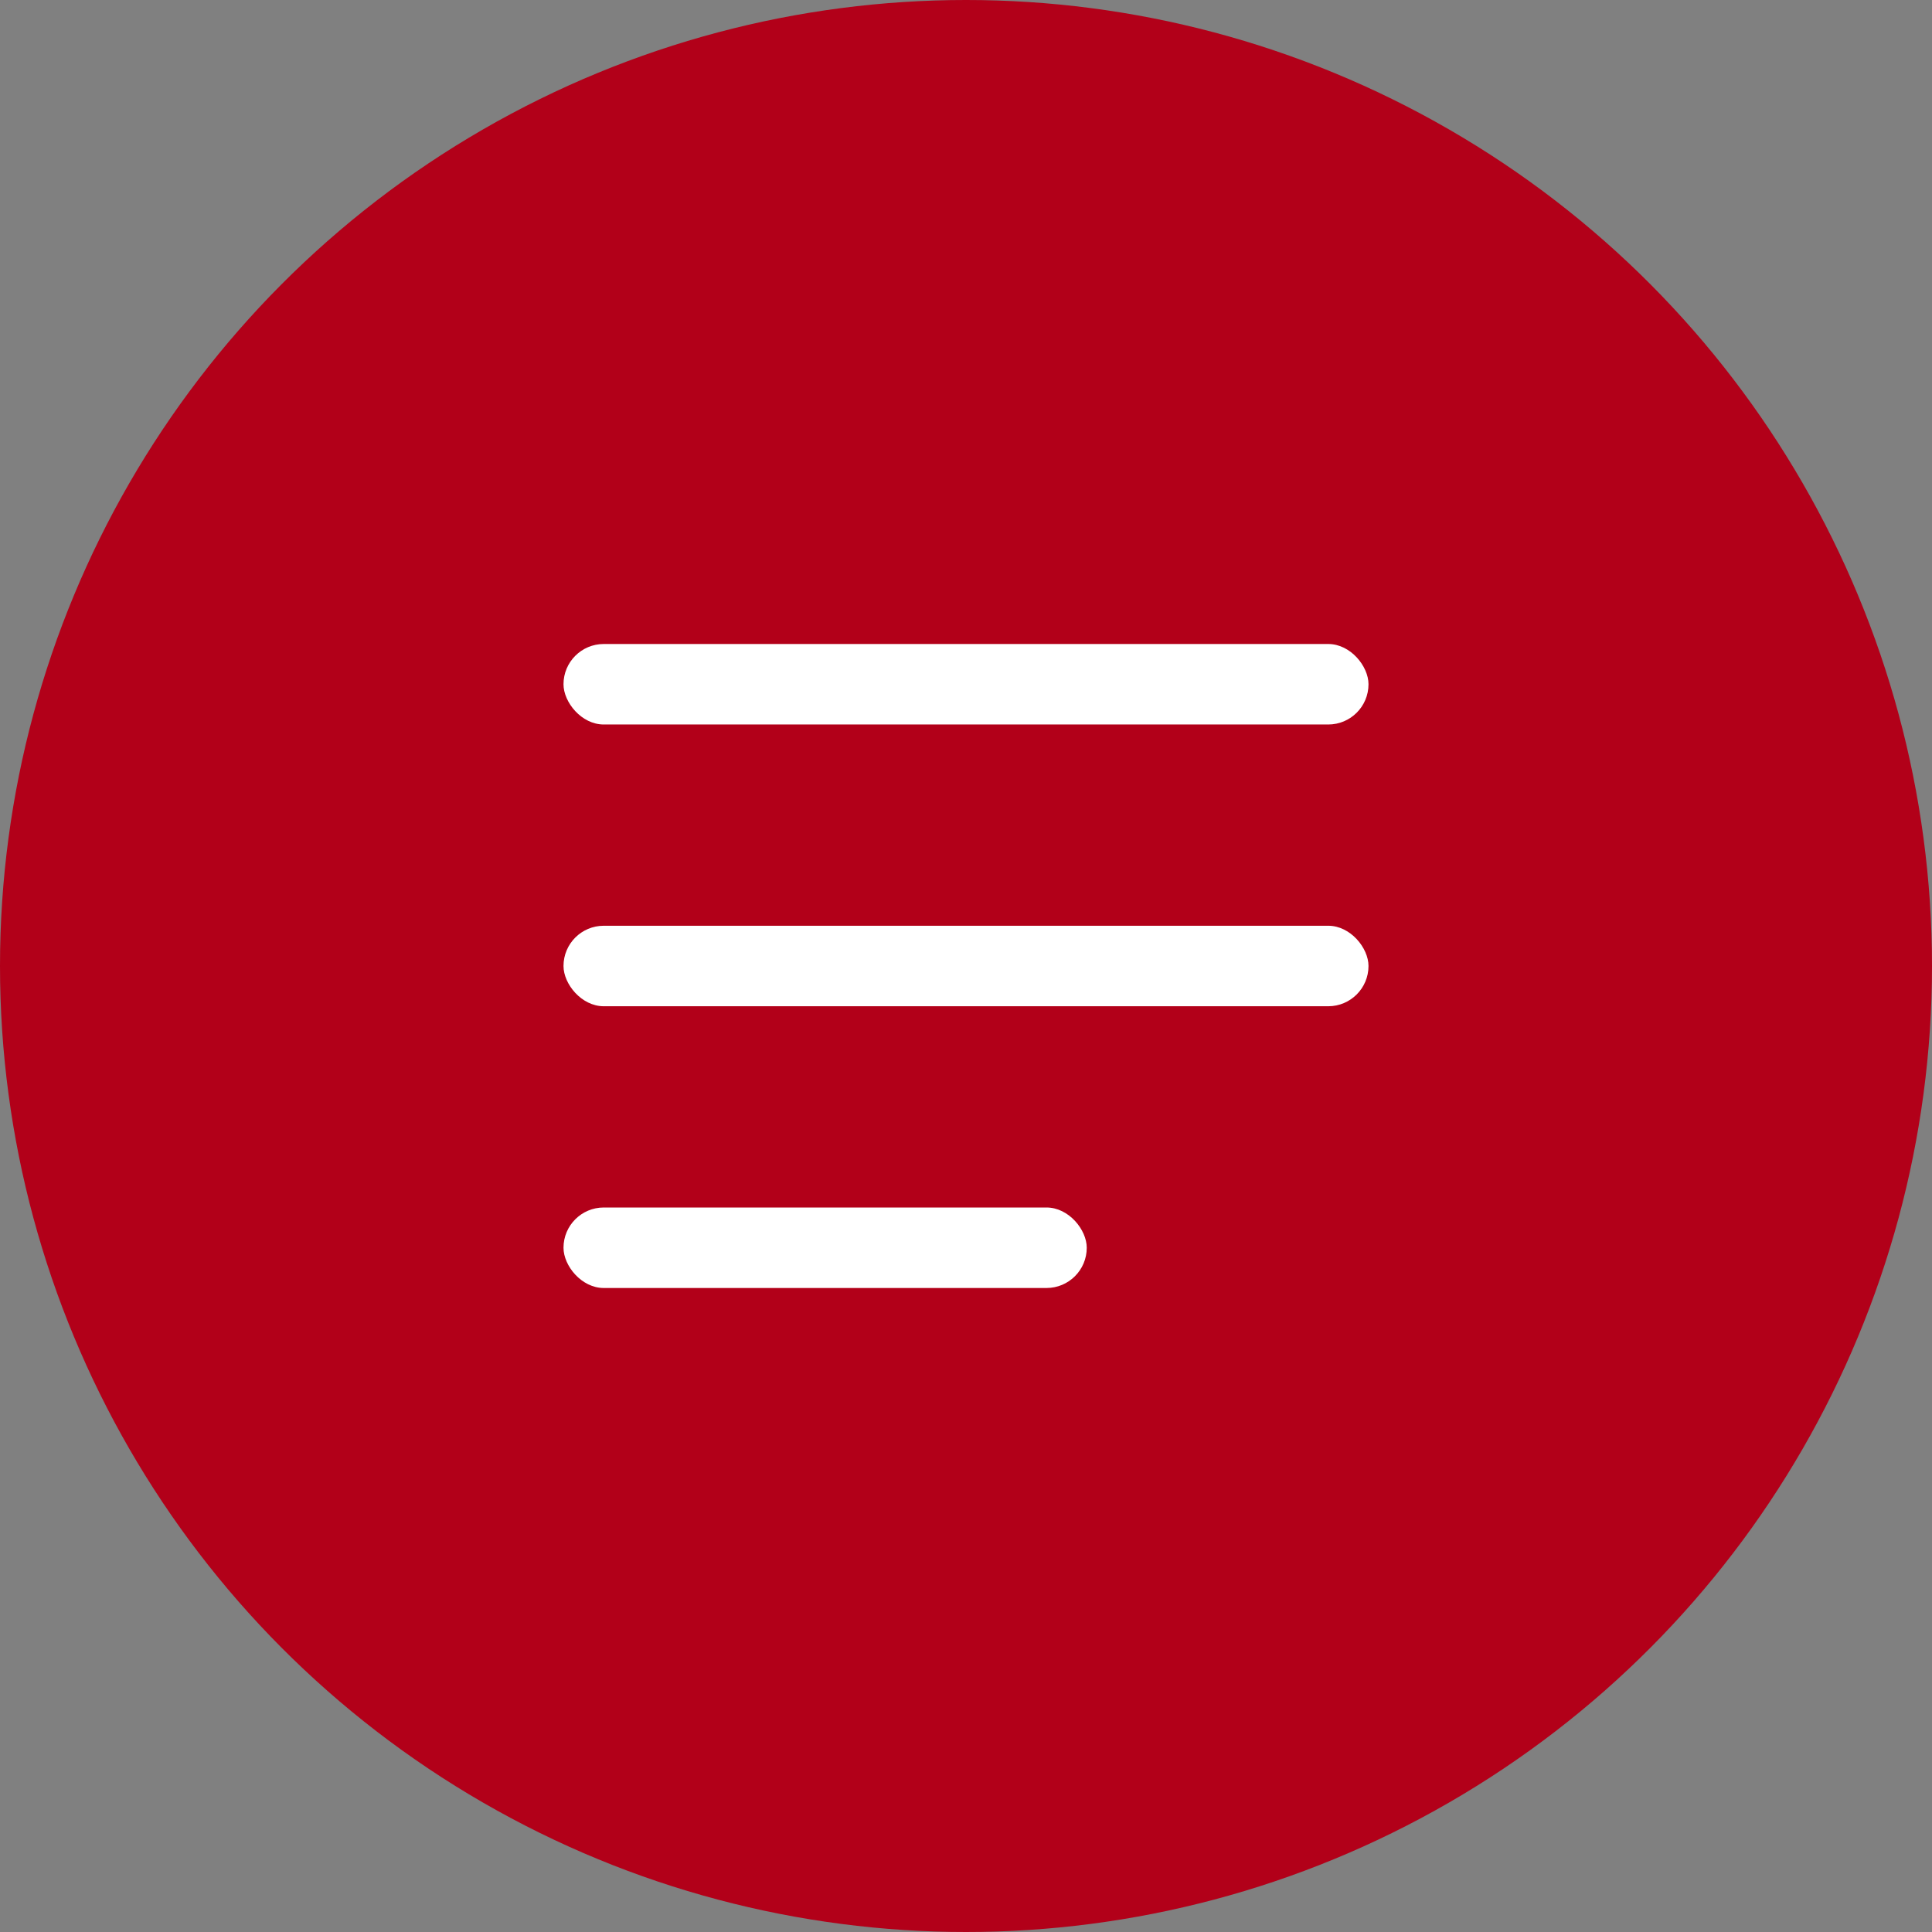
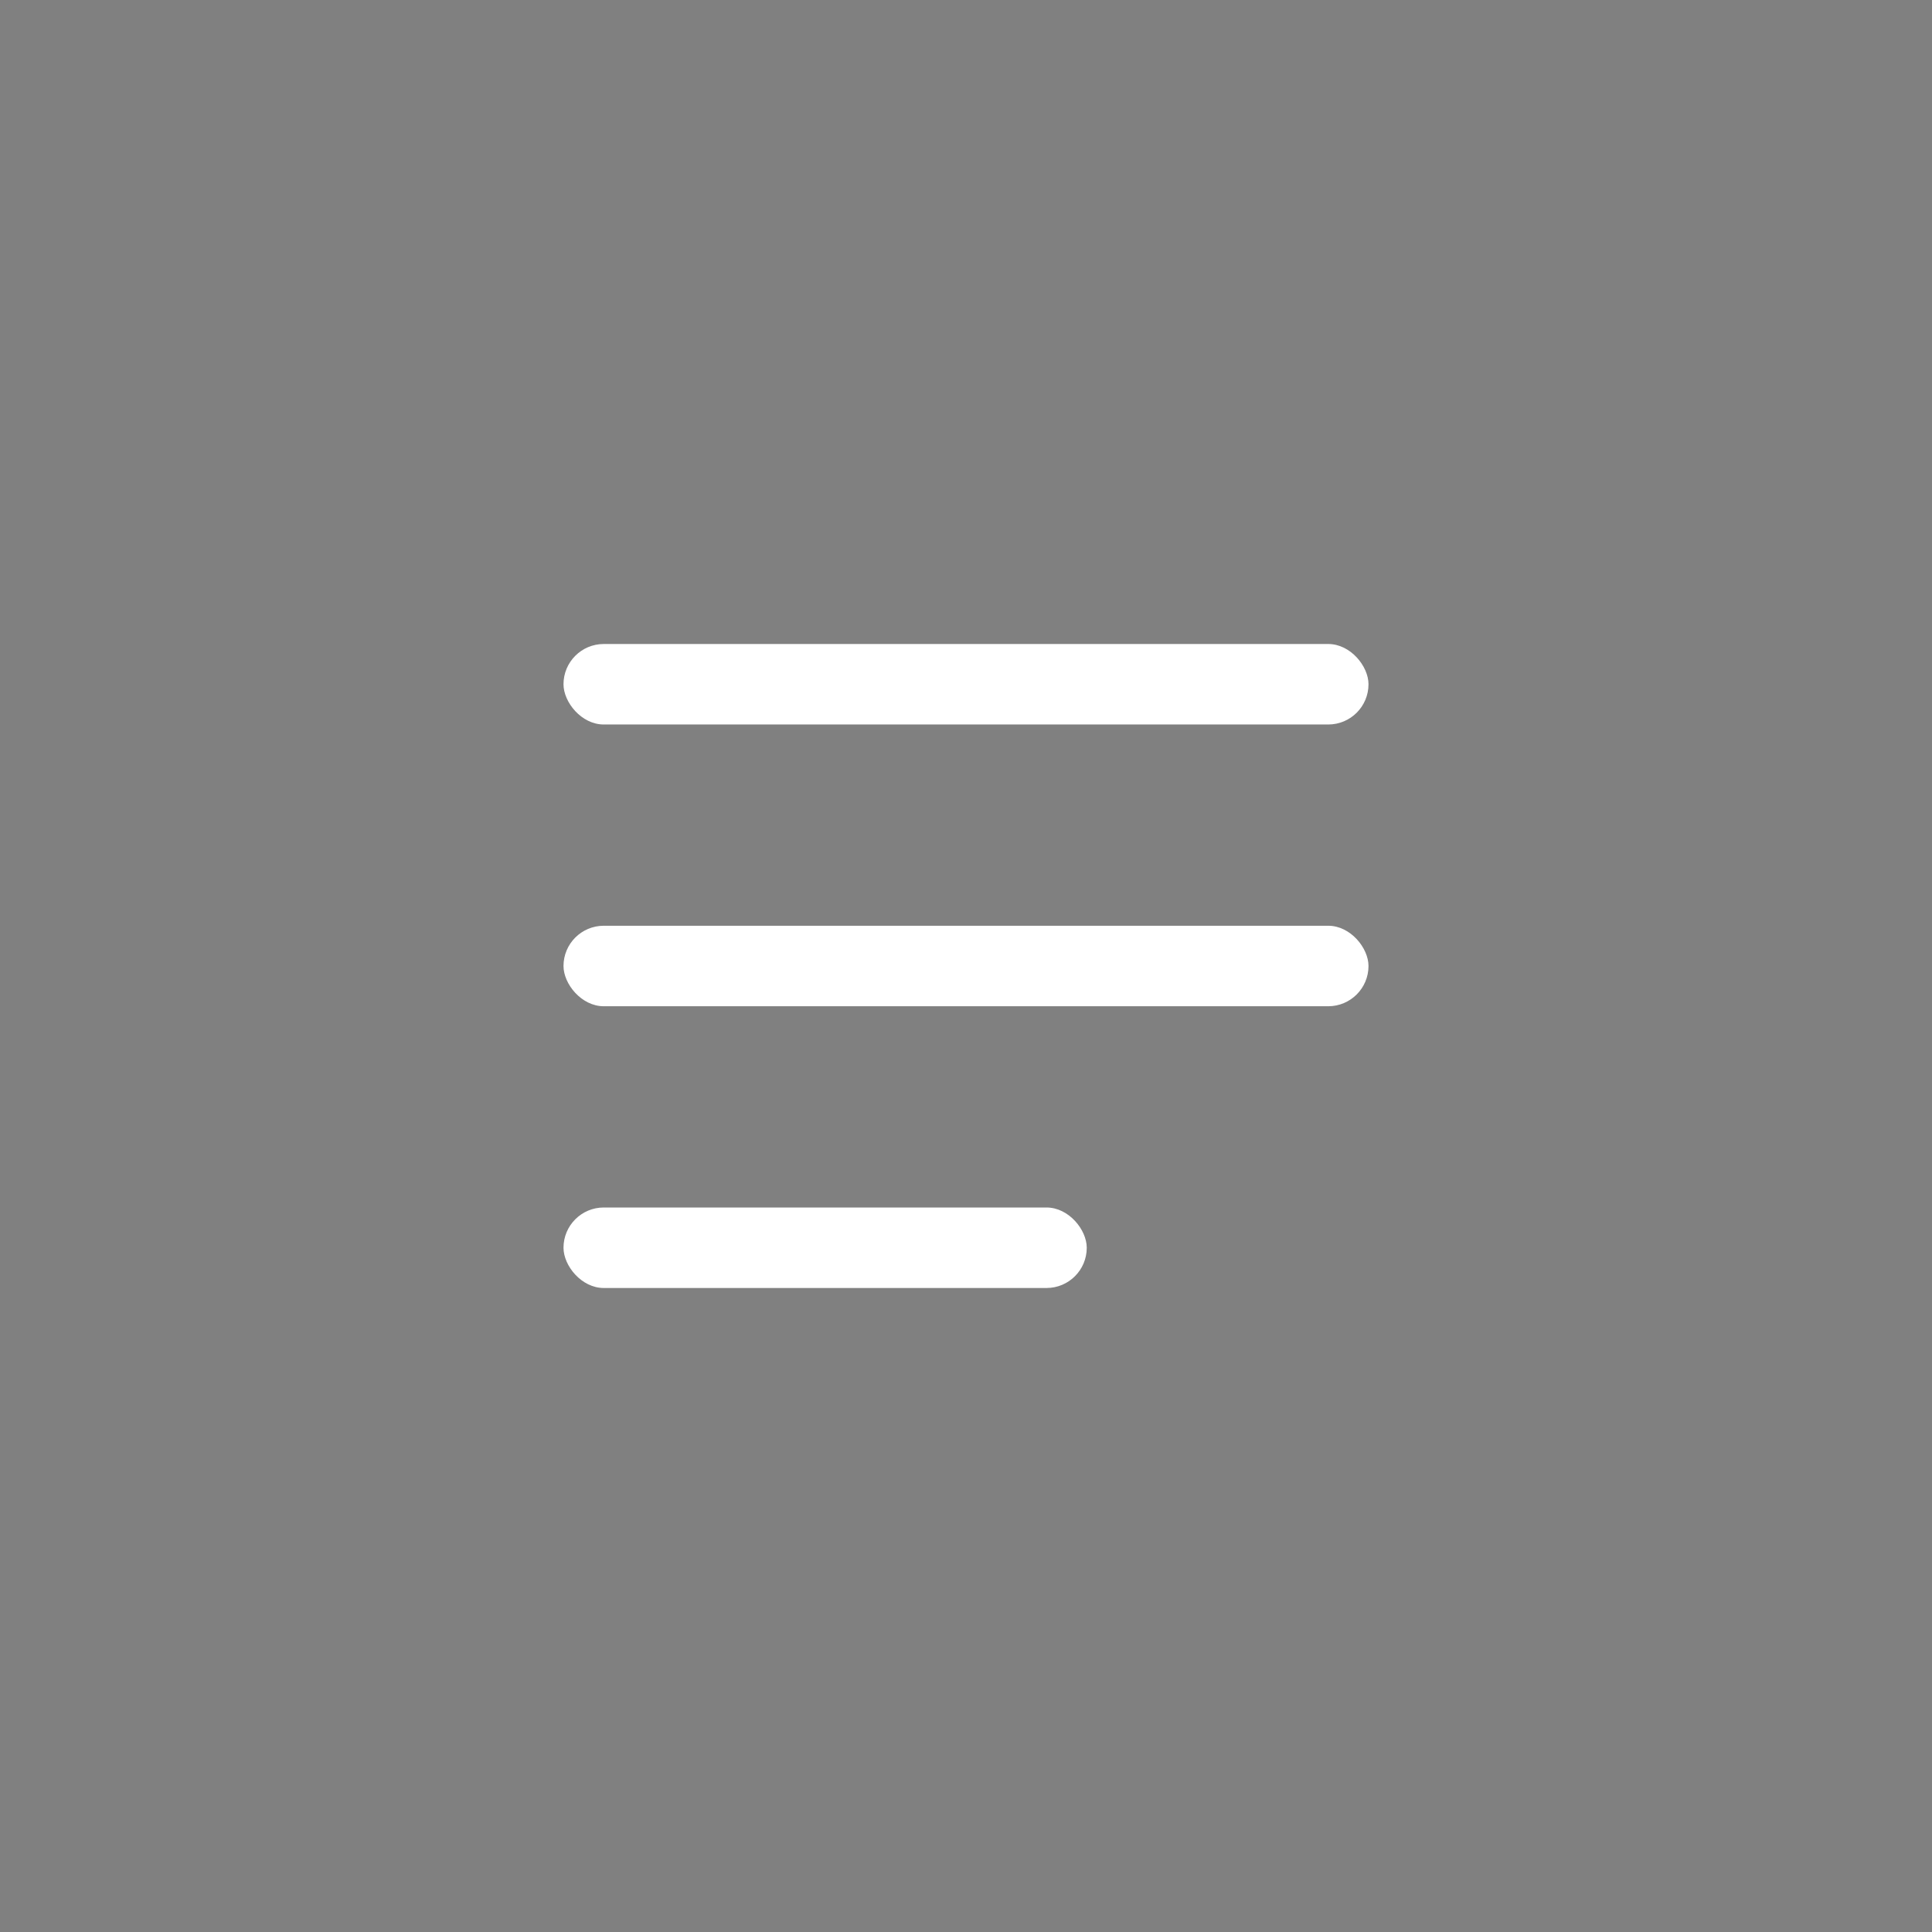
<svg xmlns="http://www.w3.org/2000/svg" width="48" height="48" viewBox="0 0 48 48" fill="none">
  <rect x="0" y="0" width="48" height="48" fill="#808080" stroke="none" />
-   <circle cx="24" cy="24" r="24" fill="#B20019" />
  <rect x="14" y="16" width="20" height="2" rx="1" fill="white" />
  <rect x="14" y="30" width="13" height="2" rx="1" fill="white" />
  <rect x="14" y="23" width="20" height="2" rx="1" fill="white" />
</svg>